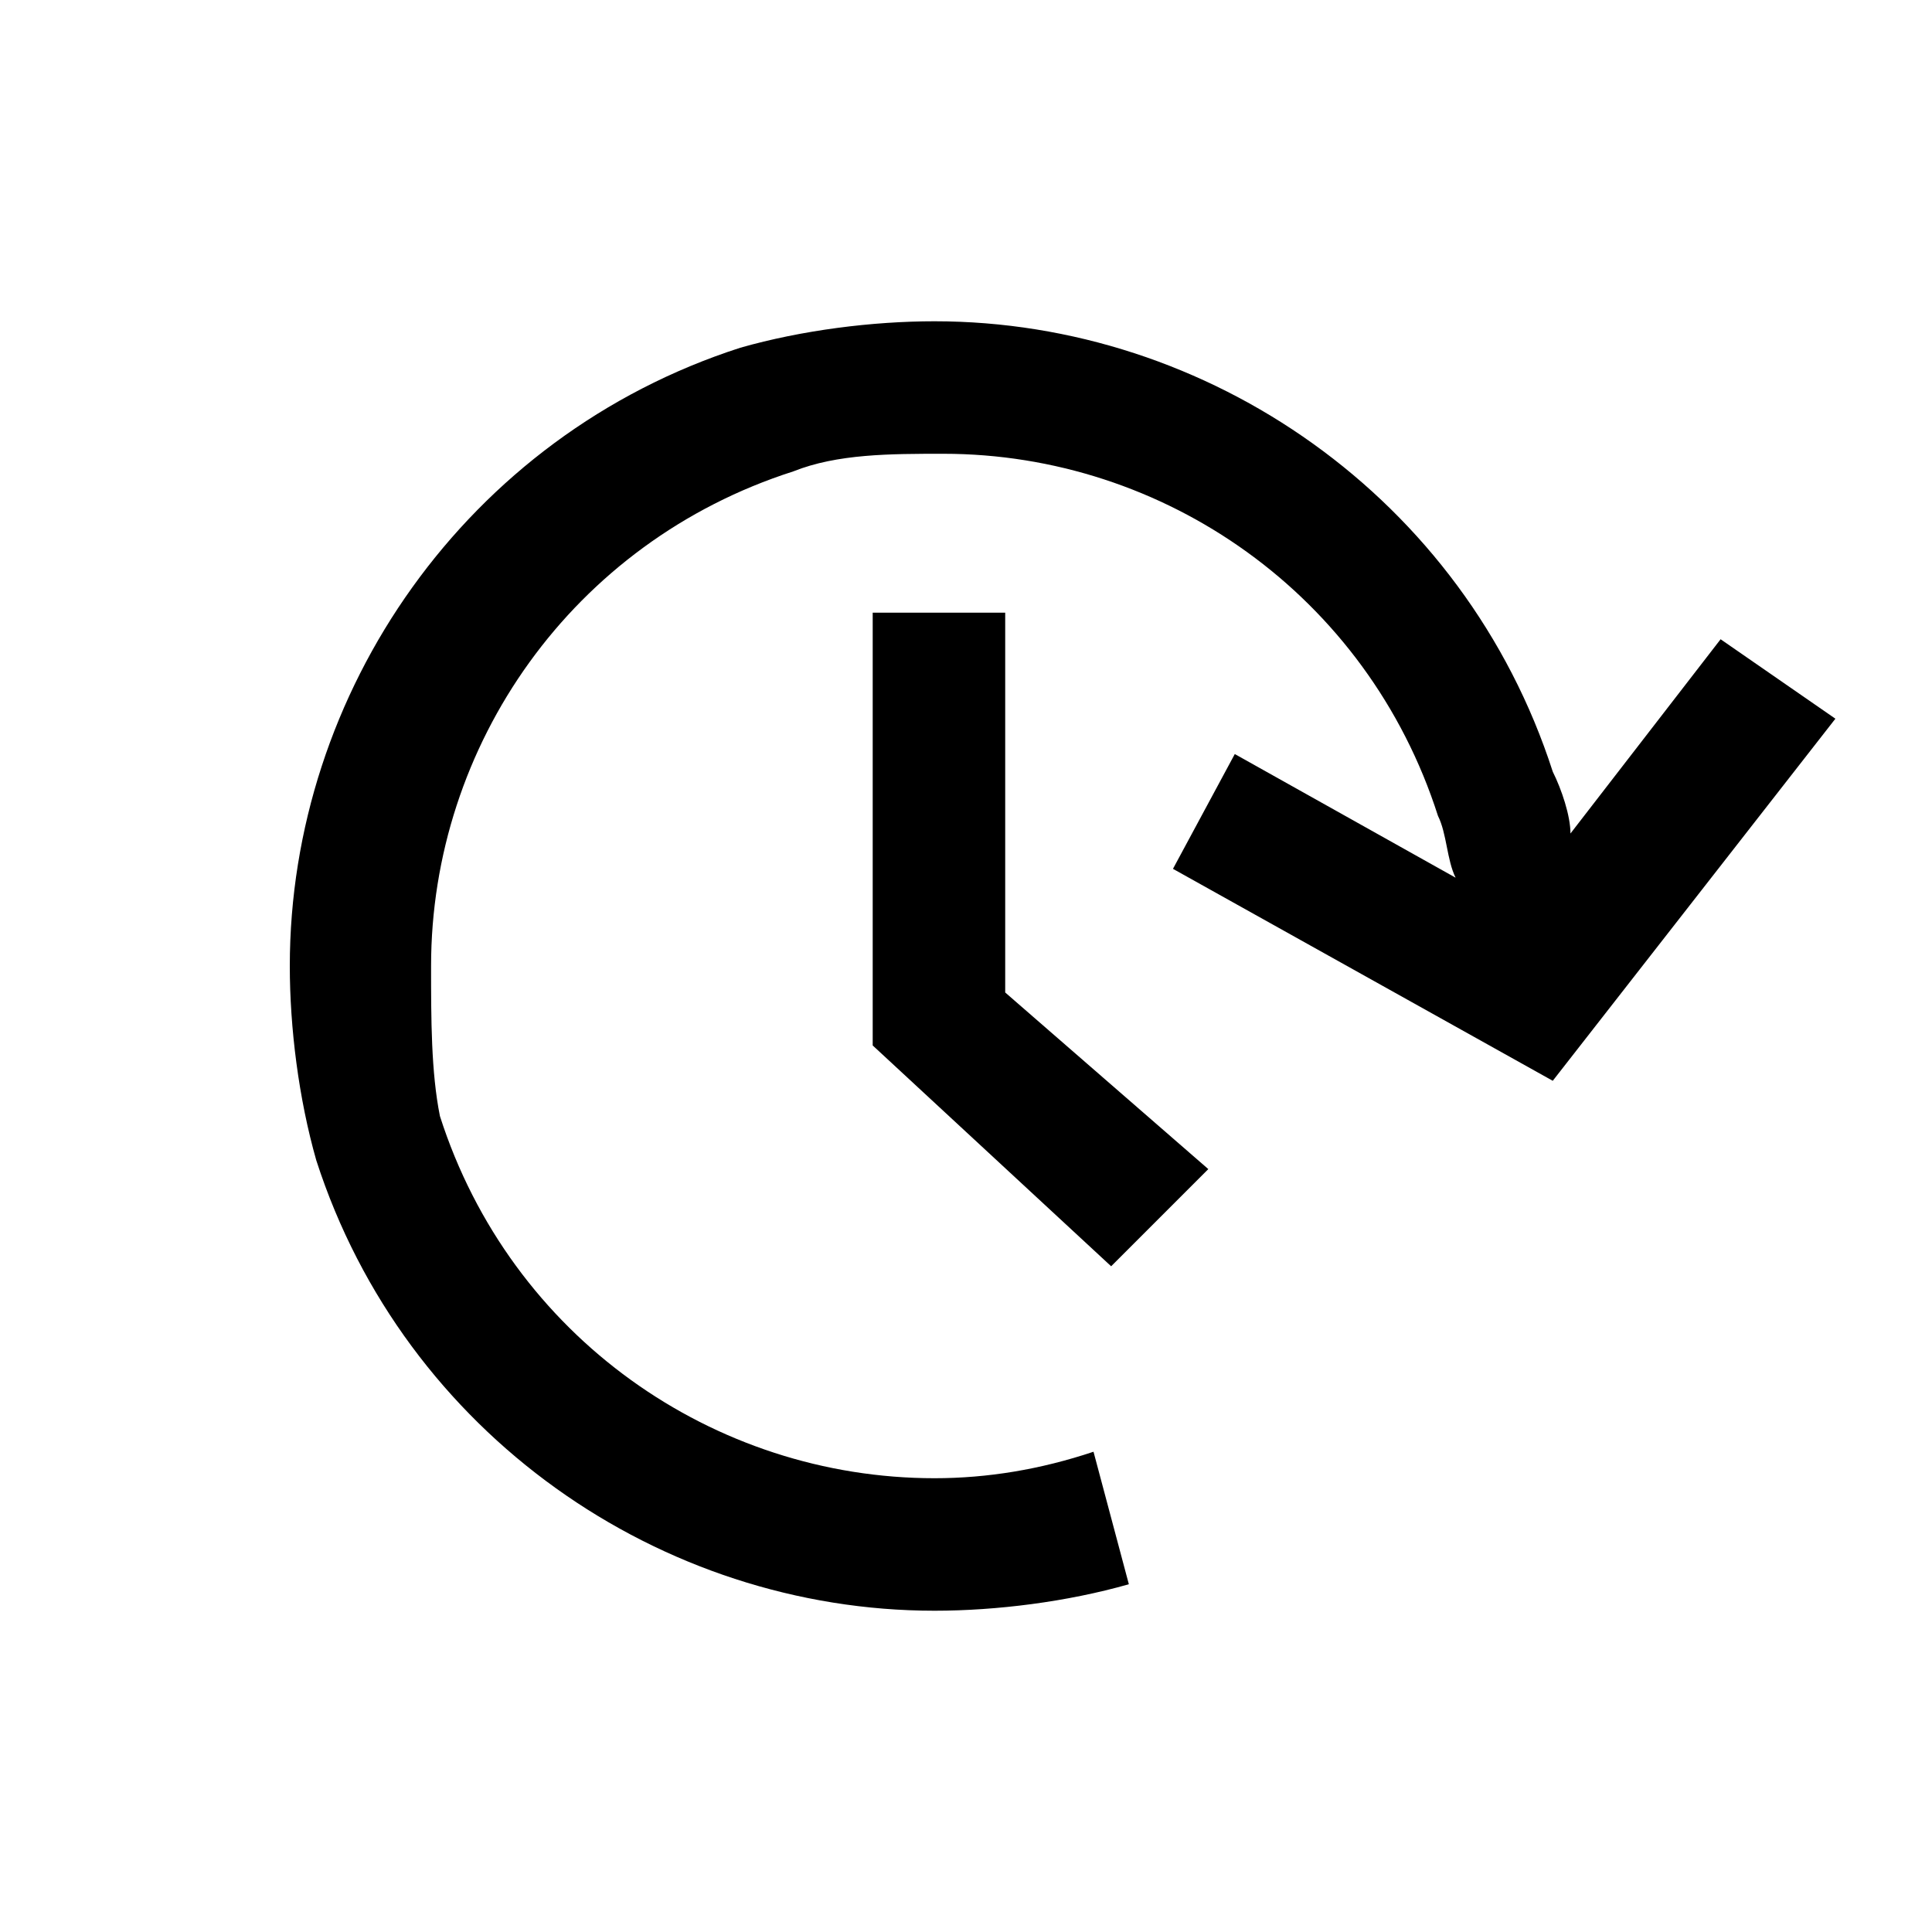
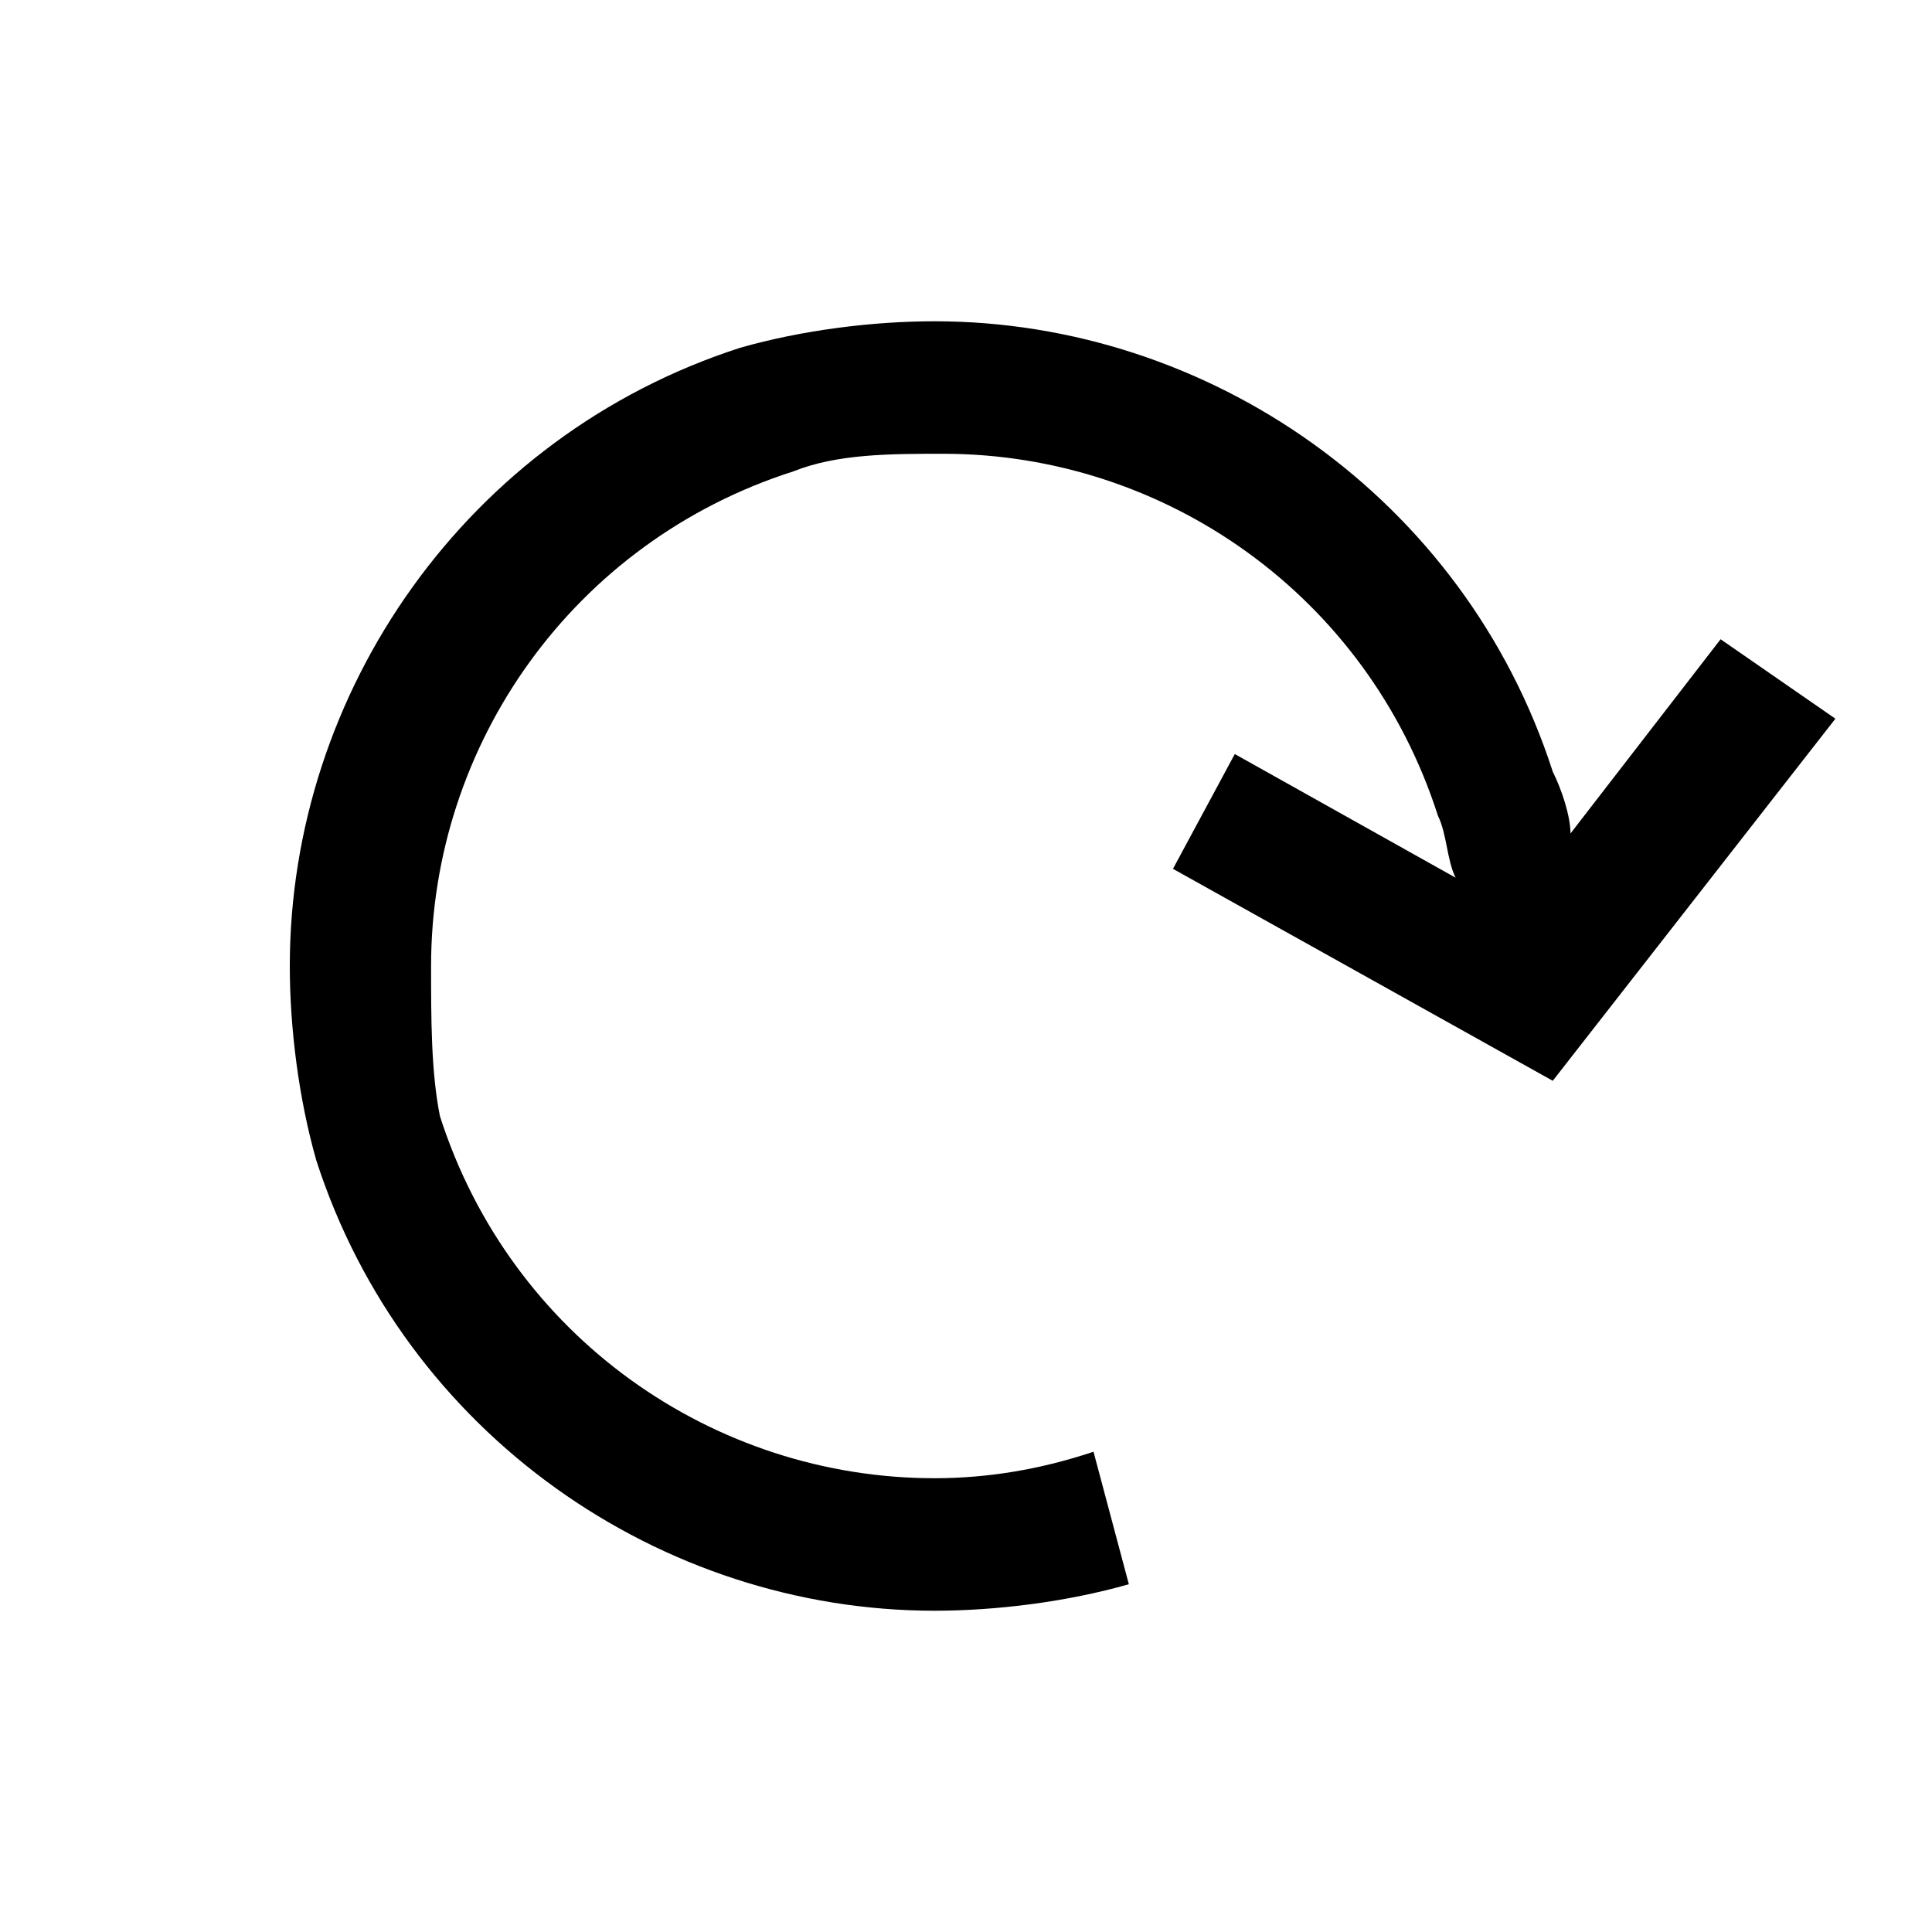
<svg xmlns="http://www.w3.org/2000/svg" width="24" height="24" viewBox="0 0 24 24" fill="none">
  <path d="M21.374 7.941L19.509 10.354C19.509 10.135 19.399 9.806 19.289 9.586C18.192 6.185 15.01 3.991 11.609 3.991C10.841 3.991 9.963 4.101 9.195 4.32C5.794 5.417 3.6 8.599 3.6 12C3.6 12.768 3.71 13.646 3.929 14.414C5.026 17.815 8.208 20.009 11.609 20.009C12.377 20.009 13.255 19.899 14.023 19.68L13.584 18.034C12.926 18.254 12.267 18.363 11.609 18.363C8.866 18.363 6.343 16.608 5.465 13.865C5.355 13.317 5.355 12.658 5.355 12C5.355 9.257 7.111 6.734 9.854 5.856C10.402 5.637 11.061 5.637 11.719 5.637C14.462 5.637 16.985 7.392 17.863 10.135C17.973 10.354 17.973 10.683 18.082 10.903L15.339 9.367L14.571 10.793L19.289 13.426L22.8 8.928L21.374 7.941Z" fill="black" />
-   <path d="M10.841 7.611V12.987L13.803 15.73L15.01 14.523L12.487 12.329V7.611H10.841Z" fill="black" />
</svg>